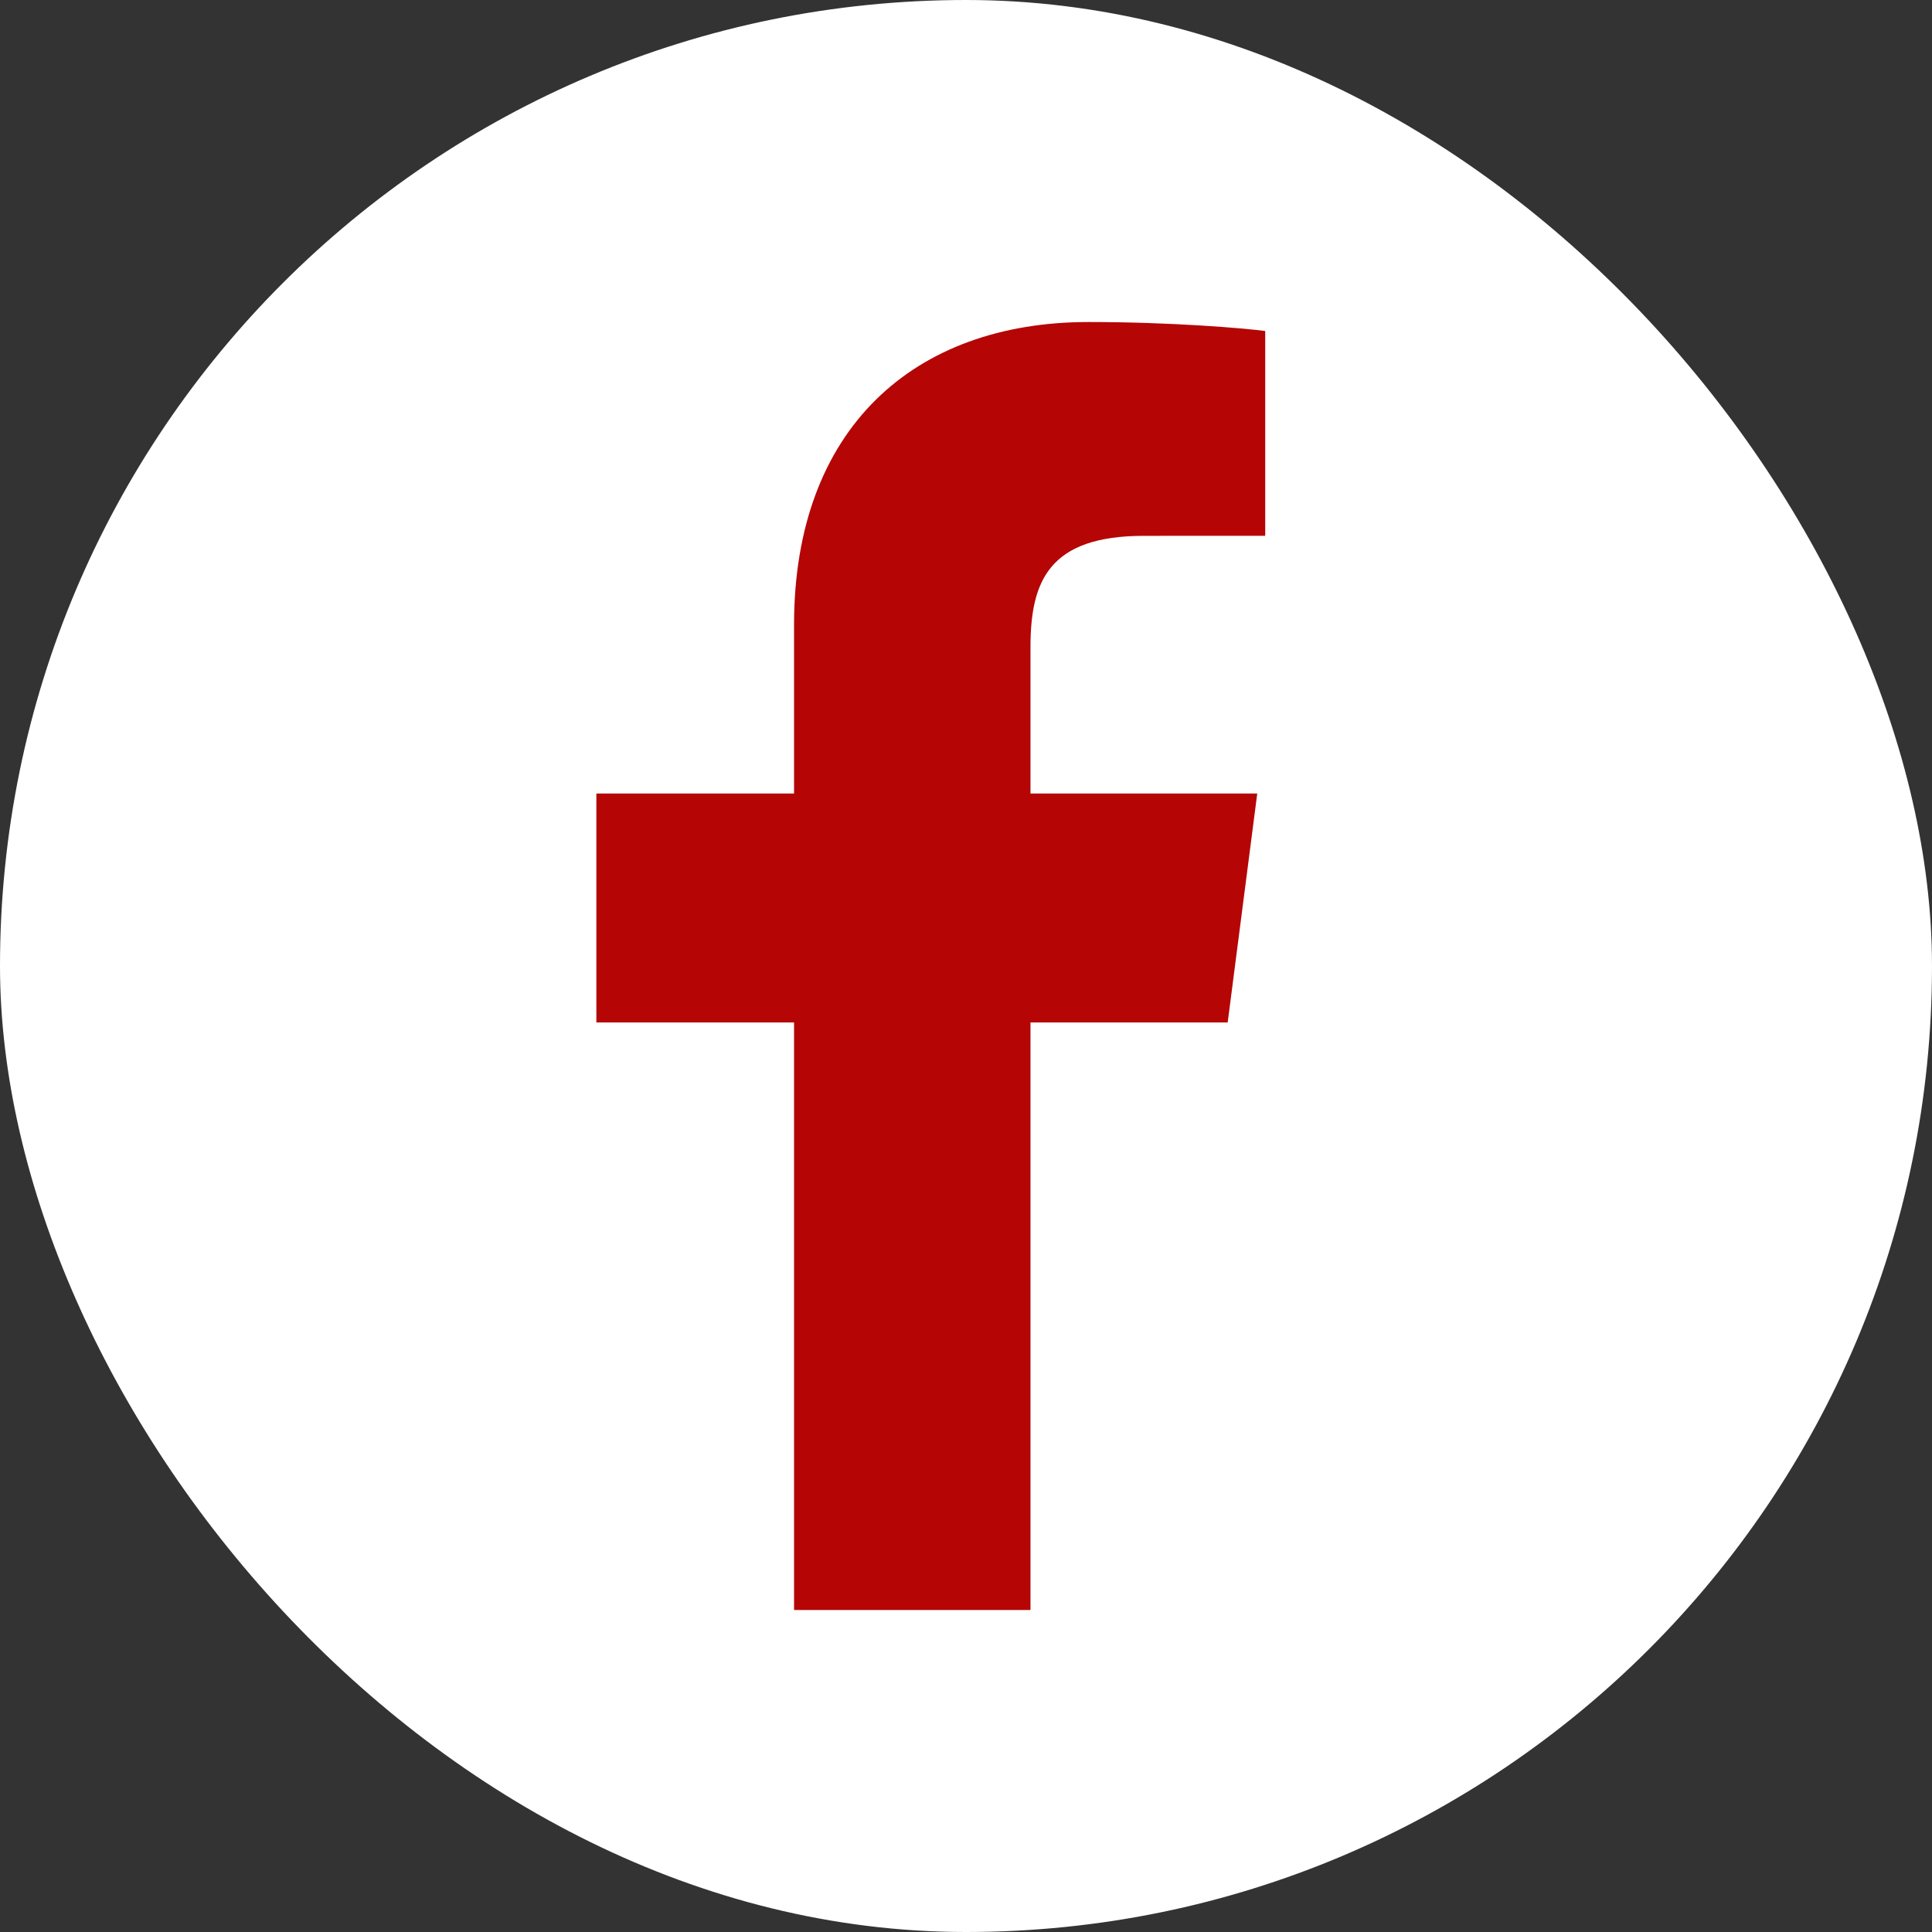
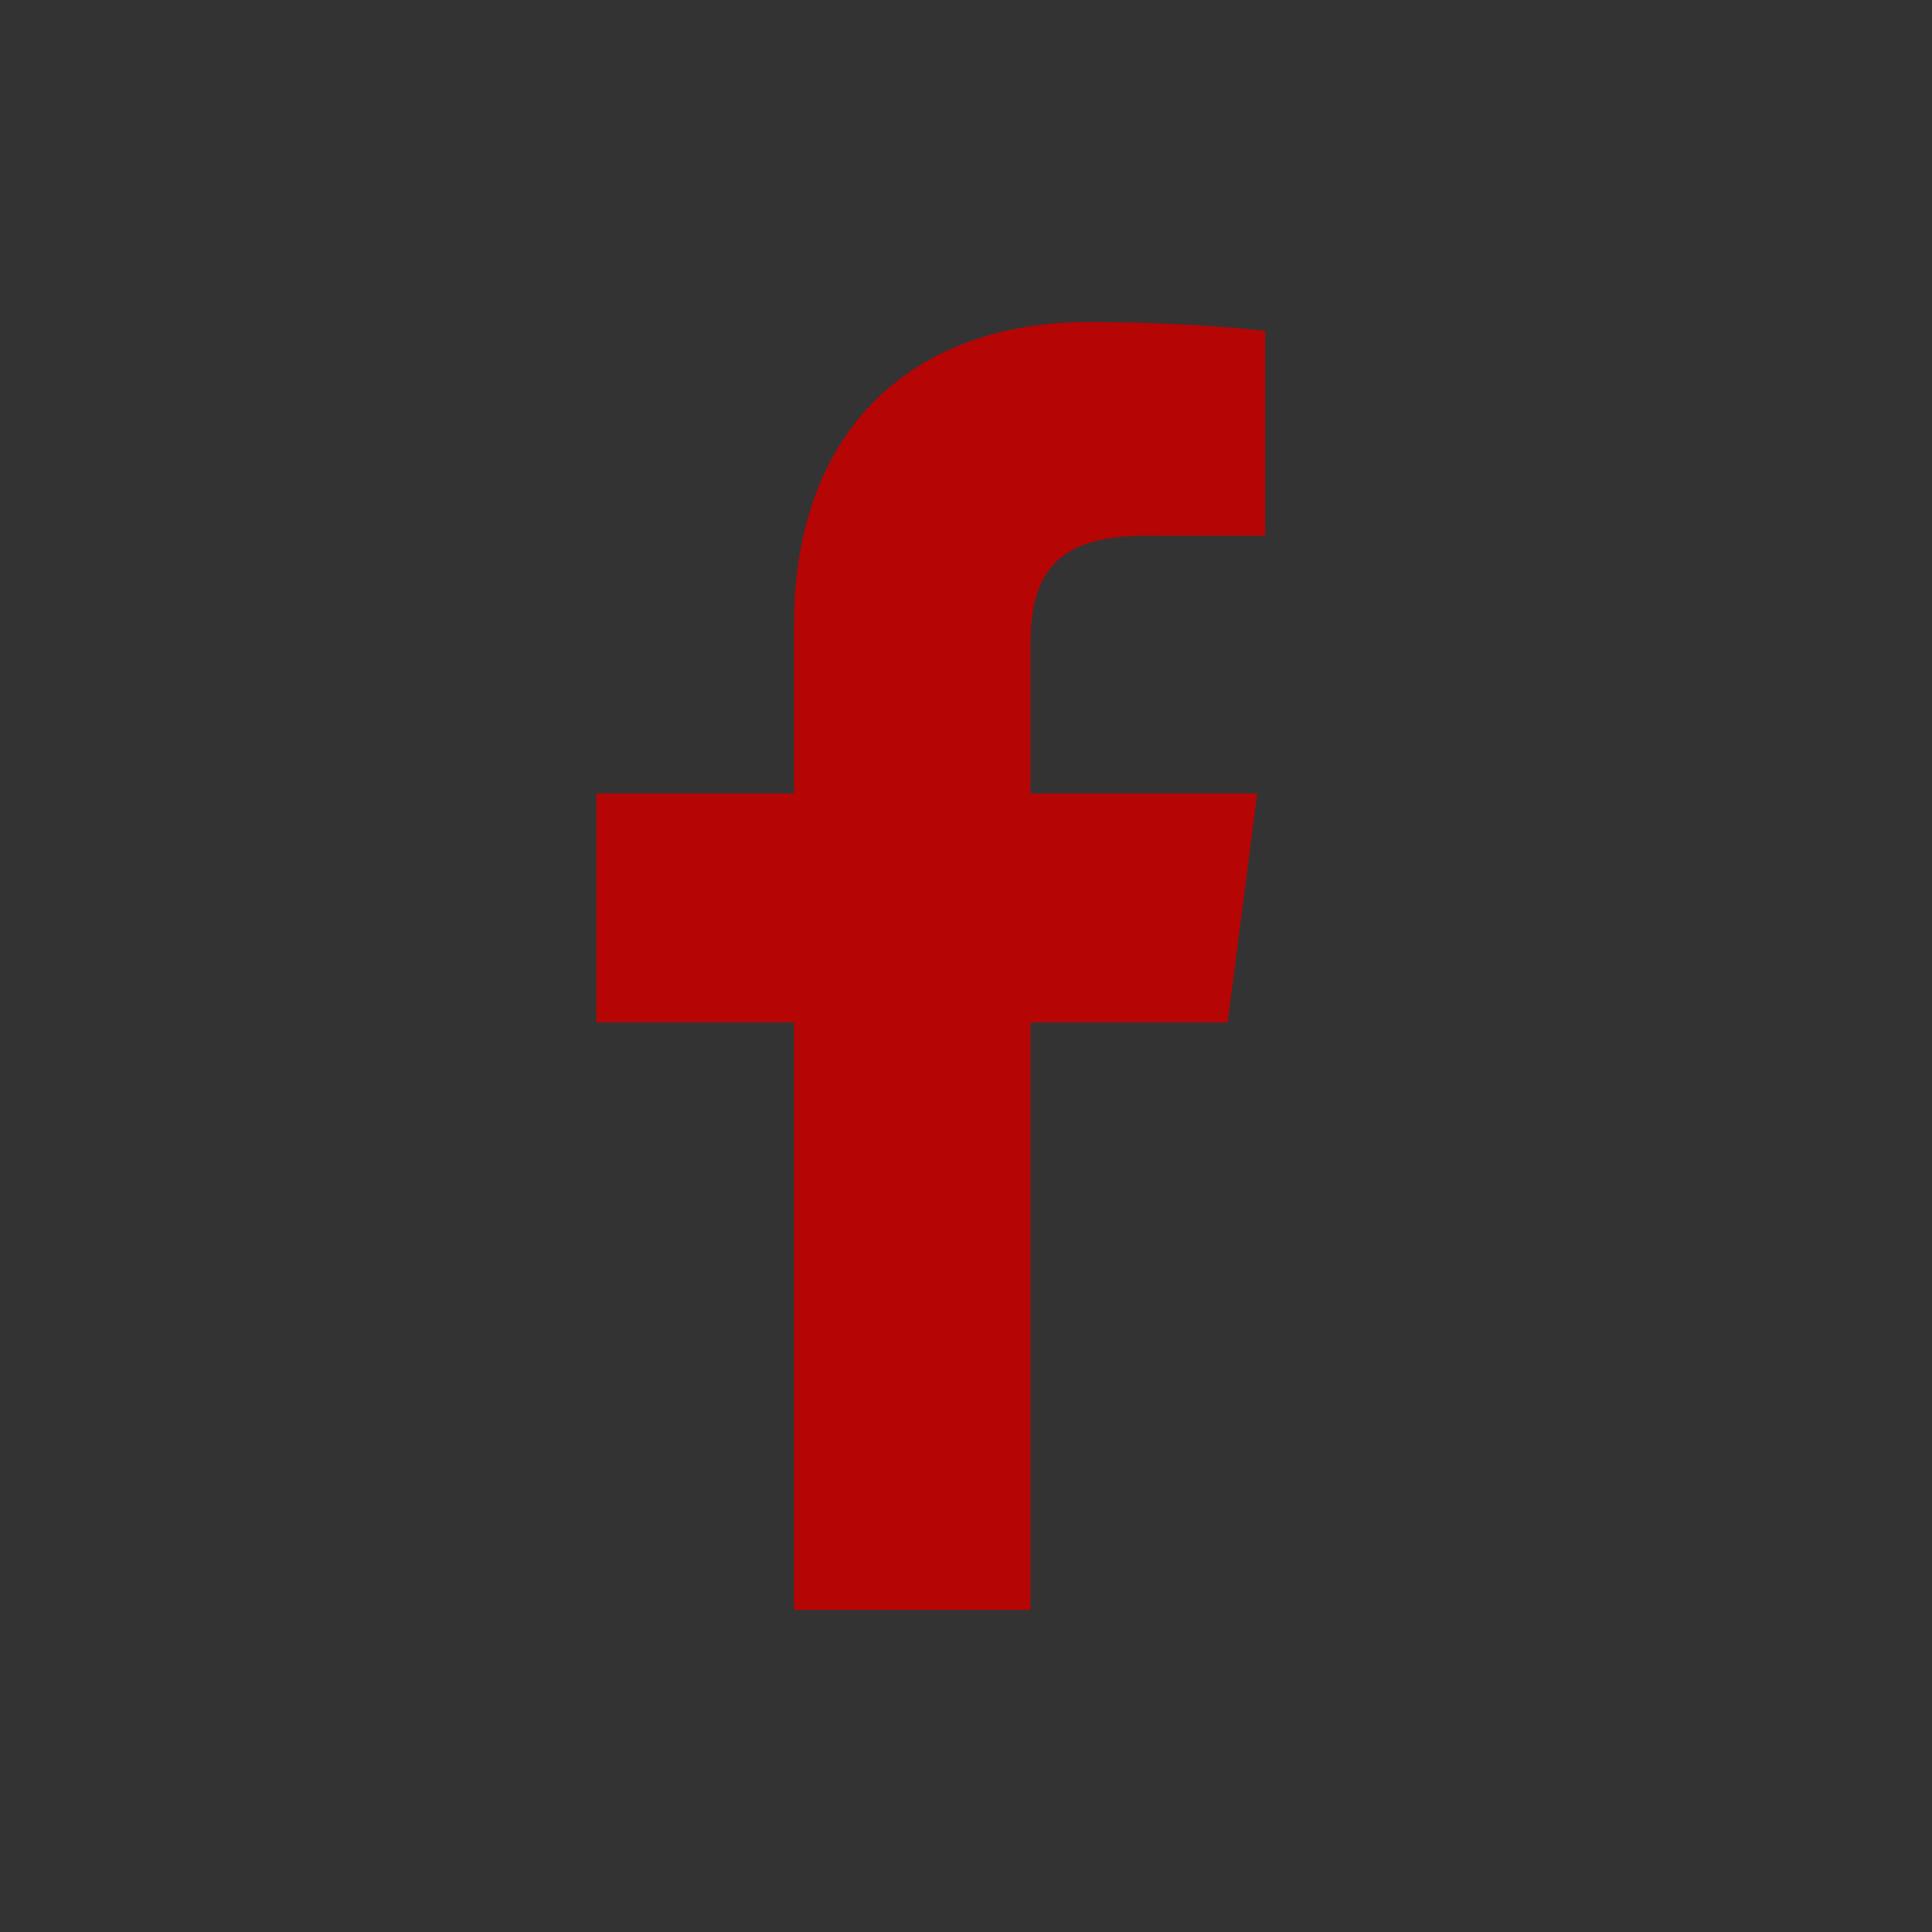
<svg xmlns="http://www.w3.org/2000/svg" width="40" height="40" viewBox="0 0 40 40" fill="none">
  <rect x="0" y="0" width="40" height="40" fill="#333333" stroke="none" />
-   <rect width="40" height="40" rx="20" fill="white" />
  <path d="M21.335 33.333V21.169H25.418L26.03 16.429H21.335V13.402C21.335 12.03 21.717 11.094 23.685 11.094L26.195 11.093V6.853C25.761 6.796 24.271 6.667 22.537 6.667C18.918 6.667 16.44 8.876 16.44 12.933V16.429H12.347V21.169H16.44V33.333L21.335 33.333Z" fill="#B50505" />
</svg>